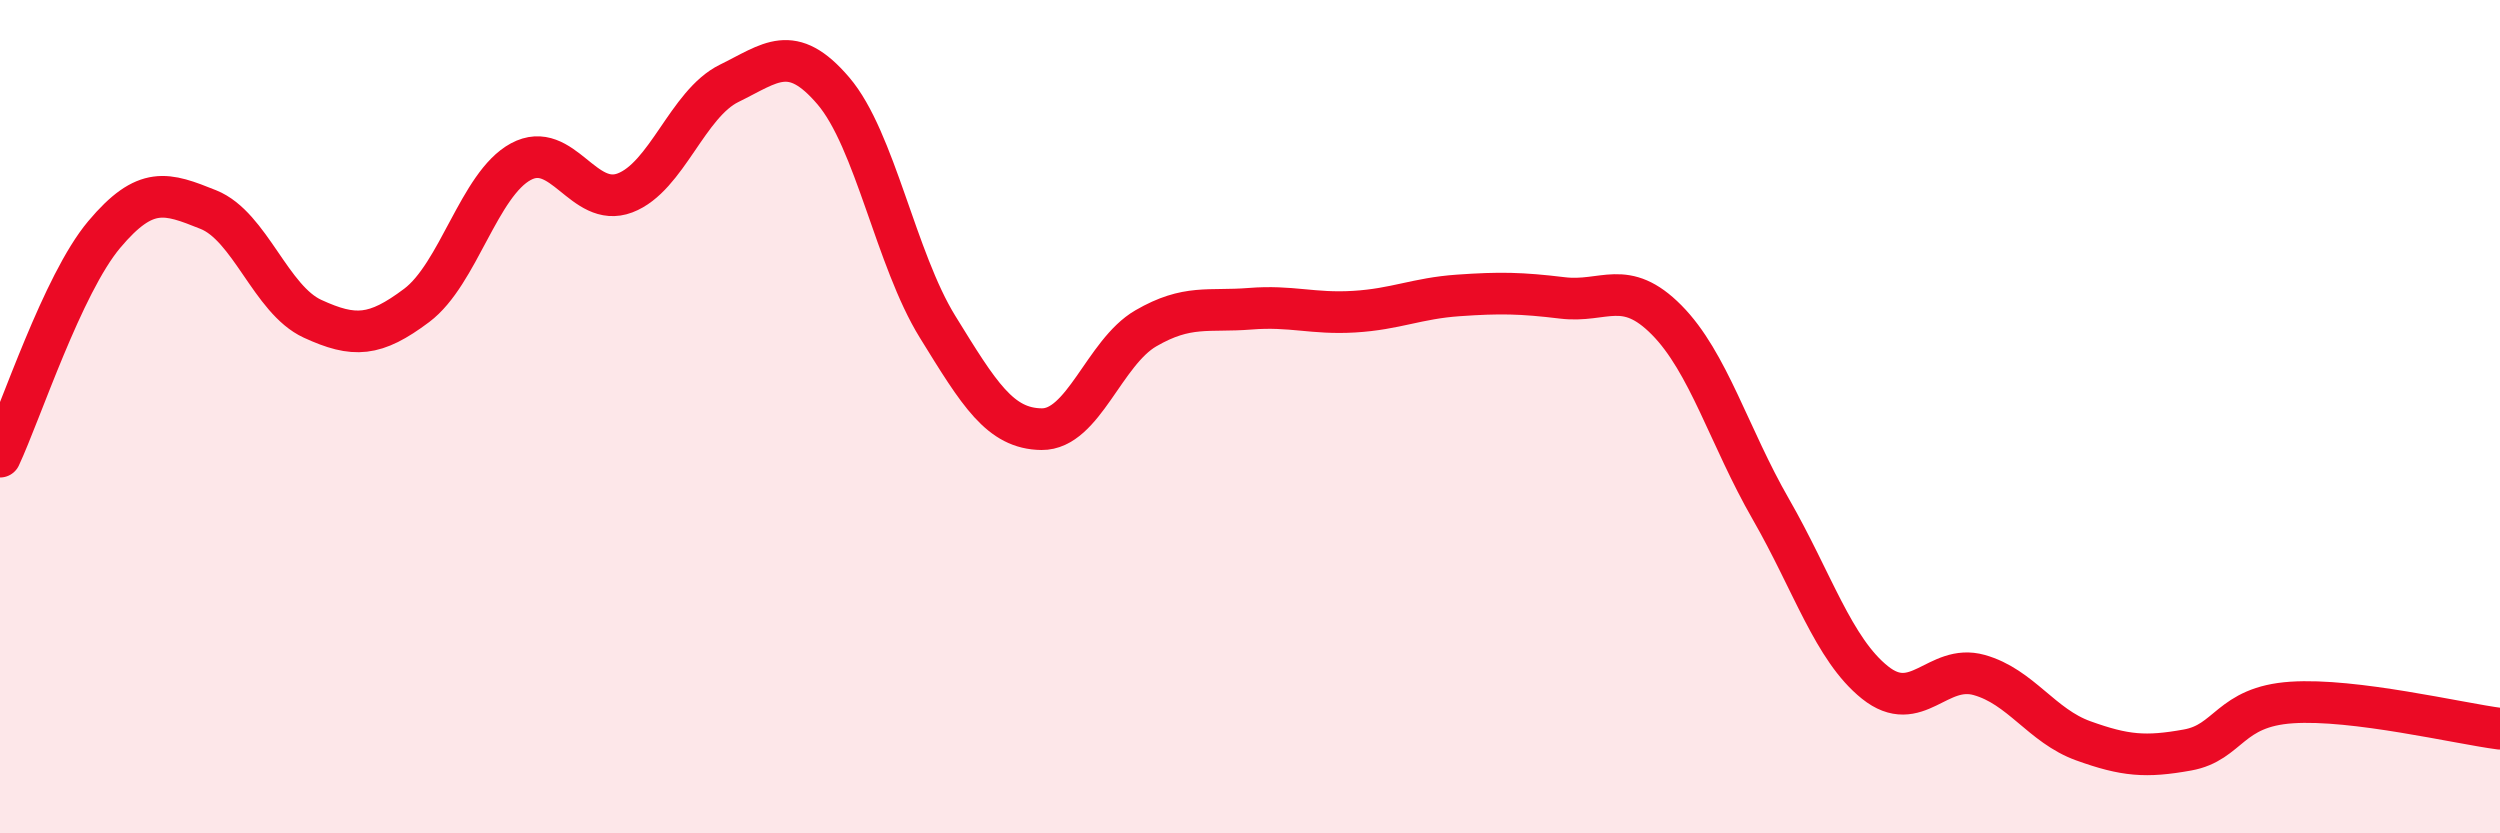
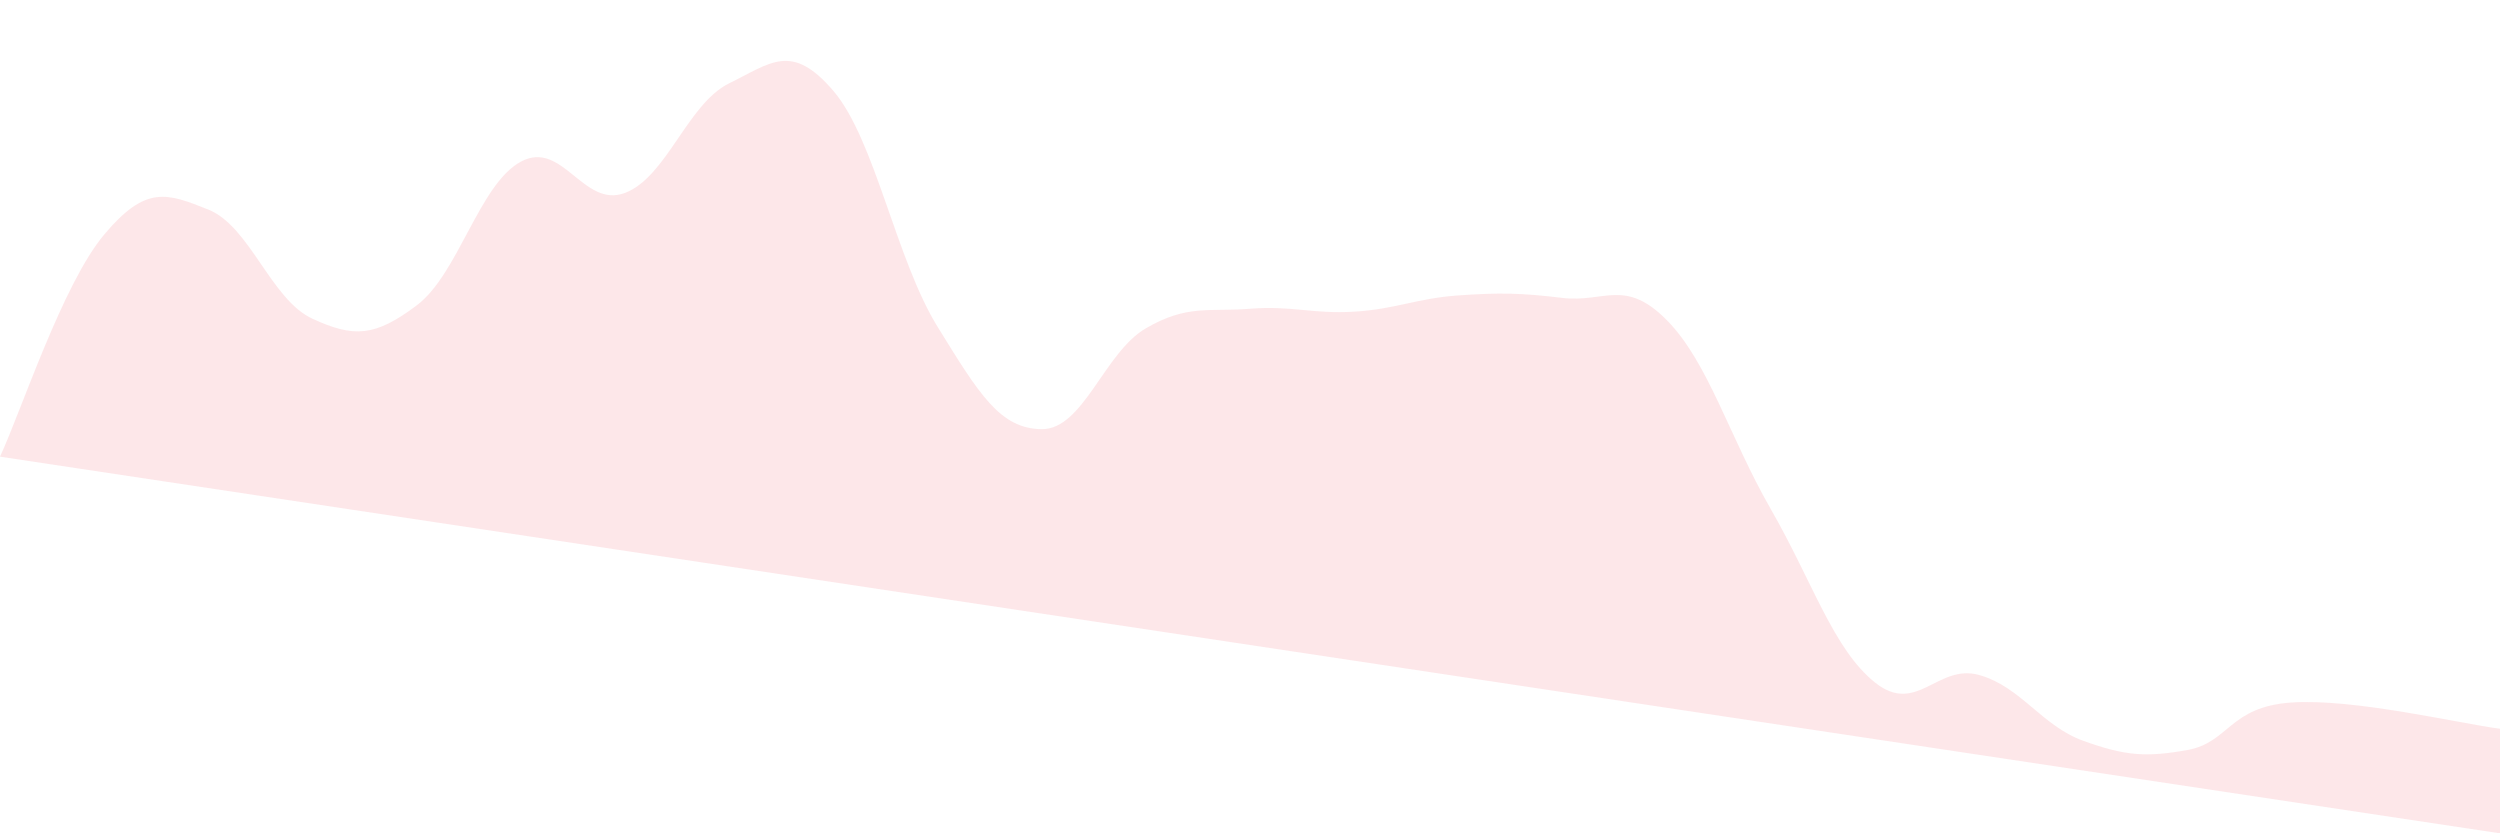
<svg xmlns="http://www.w3.org/2000/svg" width="60" height="20" viewBox="0 0 60 20">
-   <path d="M 0,10.96 C 0.5,9.89 1.5,6.82 2.5,5.63 C 3.5,4.44 4,4.63 5,5.03 C 6,5.43 6.5,7.19 7.5,7.65 C 8.5,8.11 9,8.08 10,7.33 C 11,6.58 11.5,4.42 12.5,3.88 C 13.5,3.34 14,5.01 15,4.63 C 16,4.25 16.5,2.49 17.5,2 C 18.5,1.51 19,1.01 20,2.18 C 21,3.35 21.5,6.22 22.5,7.84 C 23.5,9.46 24,10.29 25,10.3 C 26,10.31 26.5,8.46 27.5,7.88 C 28.5,7.3 29,7.49 30,7.41 C 31,7.33 31.5,7.54 32.5,7.48 C 33.5,7.42 34,7.16 35,7.09 C 36,7.02 36.5,7.03 37.5,7.15 C 38.5,7.27 39,6.67 40,7.68 C 41,8.69 41.5,10.48 42.5,12.22 C 43.5,13.96 44,15.58 45,16.38 C 46,17.18 46.5,15.92 47.5,16.2 C 48.5,16.48 49,17.42 50,17.78 C 51,18.14 51.5,18.18 52.5,18 C 53.5,17.82 53.5,16.96 55,16.86 C 56.5,16.76 59,17.36 60,17.49L60 20L0 20Z" fill="#EB0A25" opacity="0.1" stroke-linecap="round" stroke-linejoin="round" />
-   <path d="M 0,10.96 C 0.5,9.89 1.5,6.82 2.5,5.63 C 3.5,4.44 4,4.63 5,5.03 C 6,5.43 6.5,7.19 7.5,7.65 C 8.5,8.11 9,8.08 10,7.33 C 11,6.58 11.5,4.42 12.5,3.88 C 13.5,3.34 14,5.01 15,4.63 C 16,4.25 16.5,2.49 17.5,2 C 18.5,1.51 19,1.01 20,2.18 C 21,3.35 21.5,6.22 22.5,7.84 C 23.5,9.46 24,10.29 25,10.3 C 26,10.31 26.5,8.46 27.5,7.88 C 28.5,7.3 29,7.49 30,7.41 C 31,7.33 31.5,7.54 32.5,7.48 C 33.5,7.42 34,7.16 35,7.09 C 36,7.02 36.5,7.03 37.5,7.15 C 38.5,7.27 39,6.67 40,7.68 C 41,8.69 41.5,10.48 42.5,12.22 C 43.5,13.96 44,15.58 45,16.38 C 46,17.18 46.5,15.92 47.5,16.2 C 48.5,16.48 49,17.42 50,17.78 C 51,18.14 51.5,18.18 52.5,18 C 53.5,17.82 53.5,16.96 55,16.86 C 56.5,16.76 59,17.36 60,17.49" stroke="#EB0A25" stroke-width="1" fill="none" stroke-linecap="round" stroke-linejoin="round" />
+   <path d="M 0,10.96 C 0.5,9.89 1.5,6.82 2.5,5.63 C 3.5,4.44 4,4.63 5,5.03 C 6,5.43 6.5,7.19 7.5,7.65 C 8.5,8.11 9,8.08 10,7.33 C 11,6.58 11.5,4.42 12.5,3.88 C 13.5,3.34 14,5.01 15,4.63 C 16,4.25 16.5,2.49 17.5,2 C 18.5,1.51 19,1.01 20,2.18 C 21,3.35 21.5,6.22 22.5,7.84 C 23.5,9.46 24,10.29 25,10.3 C 26,10.31 26.5,8.46 27.5,7.88 C 28.5,7.3 29,7.49 30,7.41 C 31,7.33 31.5,7.54 32.5,7.48 C 33.5,7.42 34,7.16 35,7.09 C 36,7.02 36.5,7.03 37.5,7.15 C 38.5,7.27 39,6.67 40,7.68 C 41,8.69 41.5,10.48 42.5,12.22 C 43.5,13.96 44,15.58 45,16.38 C 46,17.18 46.5,15.92 47.5,16.2 C 48.5,16.48 49,17.42 50,17.78 C 51,18.14 51.5,18.18 52.5,18 C 53.5,17.82 53.5,16.96 55,16.86 C 56.5,16.76 59,17.36 60,17.49L60 20Z" fill="#EB0A25" opacity="0.1" stroke-linecap="round" stroke-linejoin="round" />
</svg>